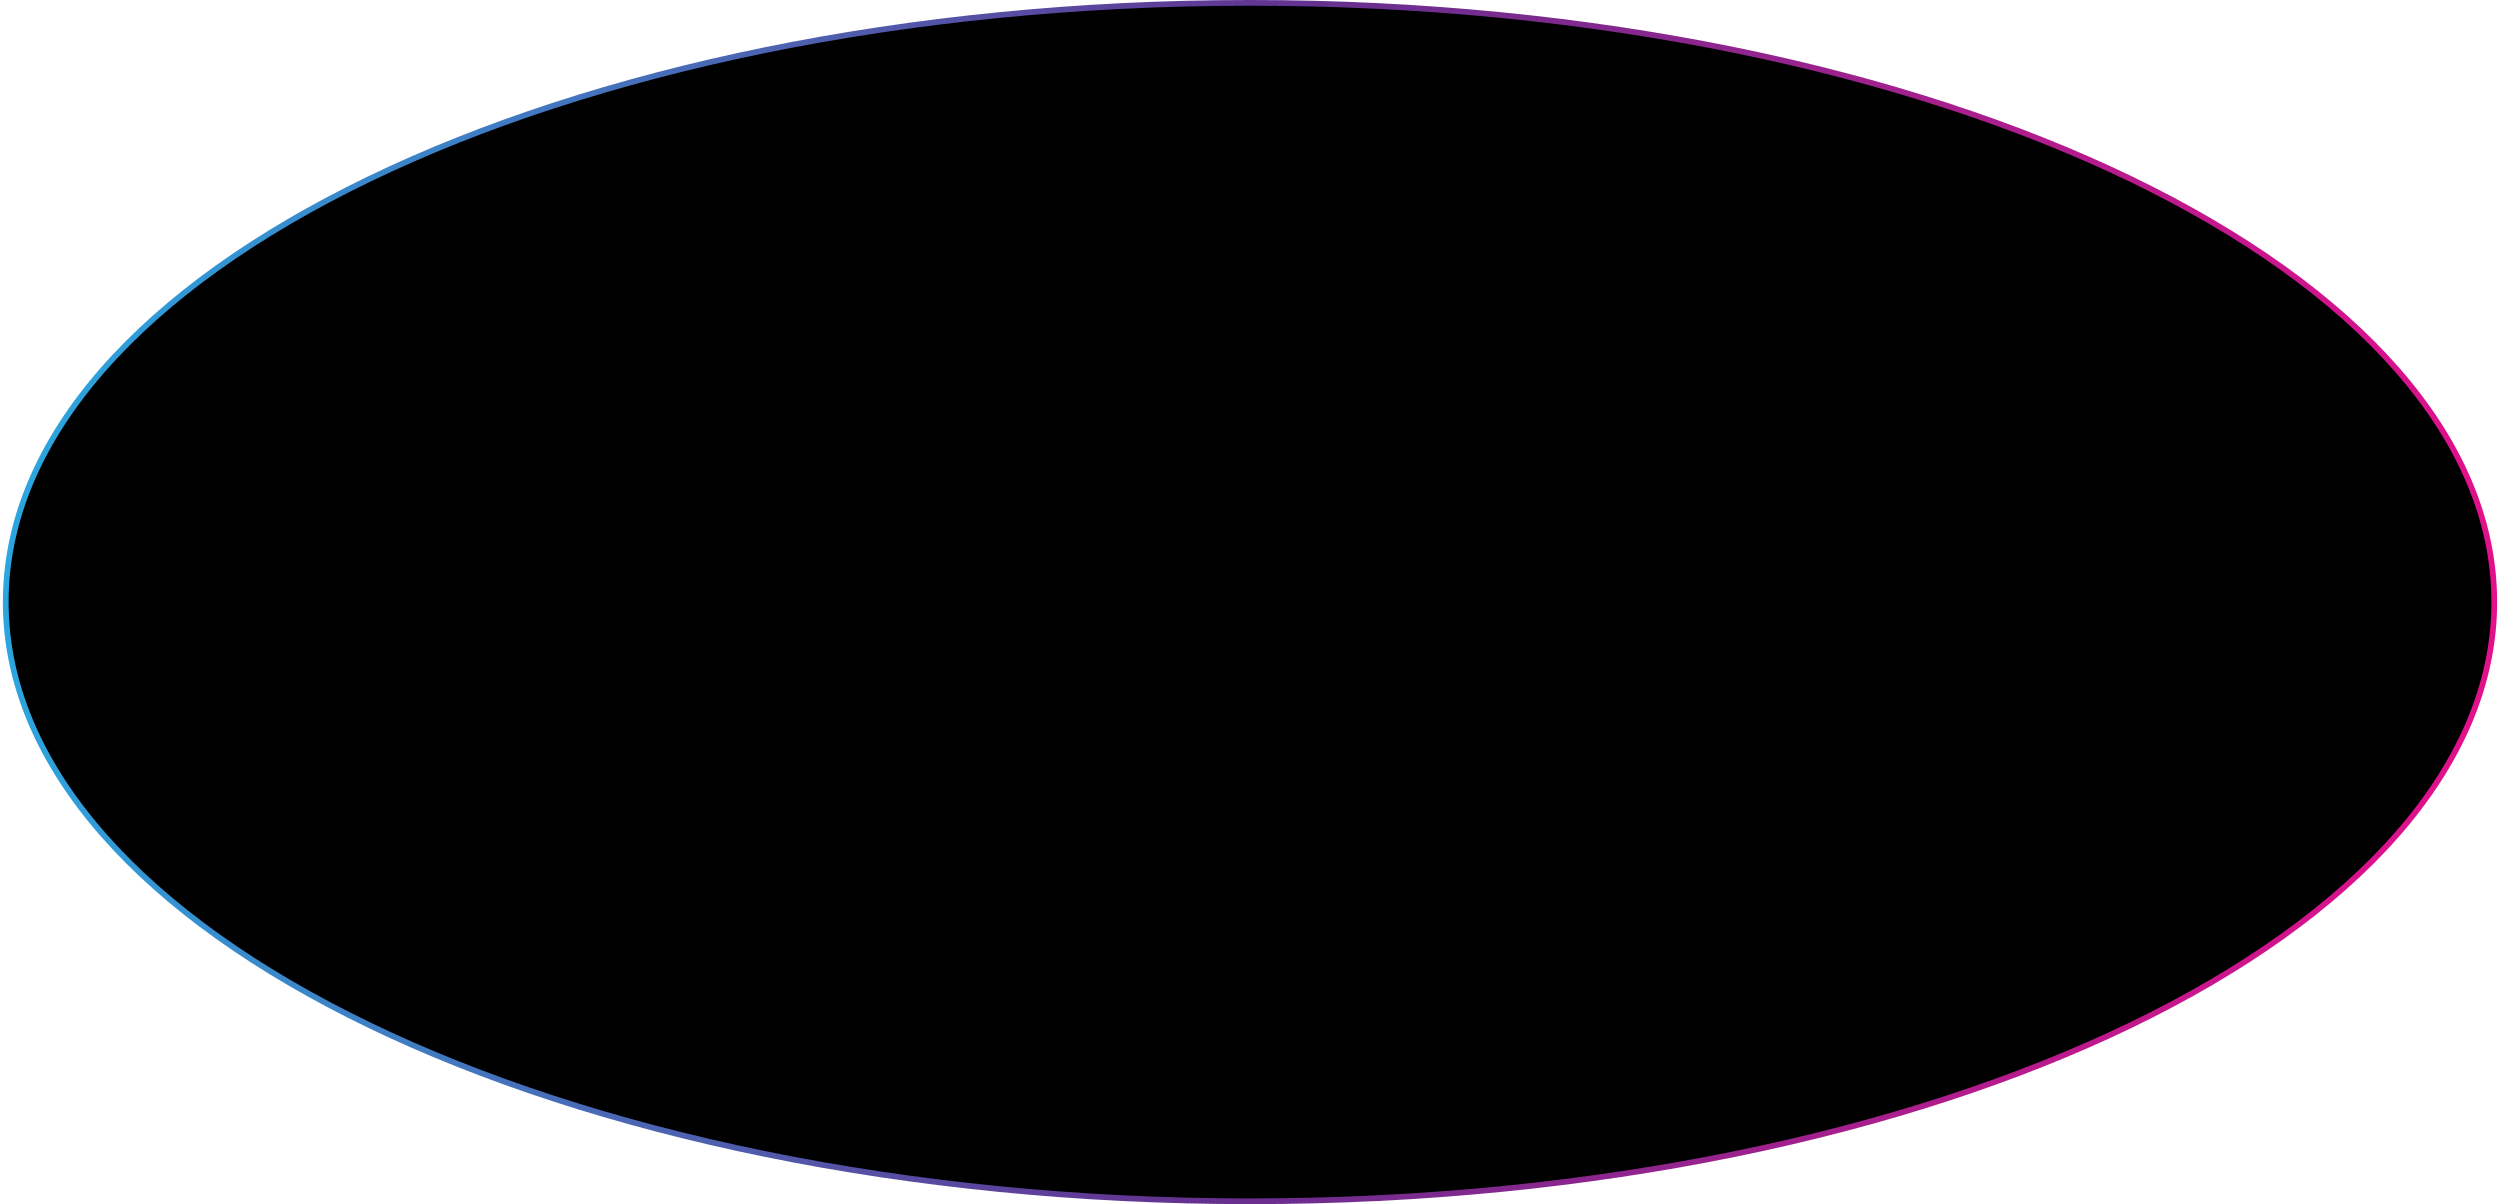
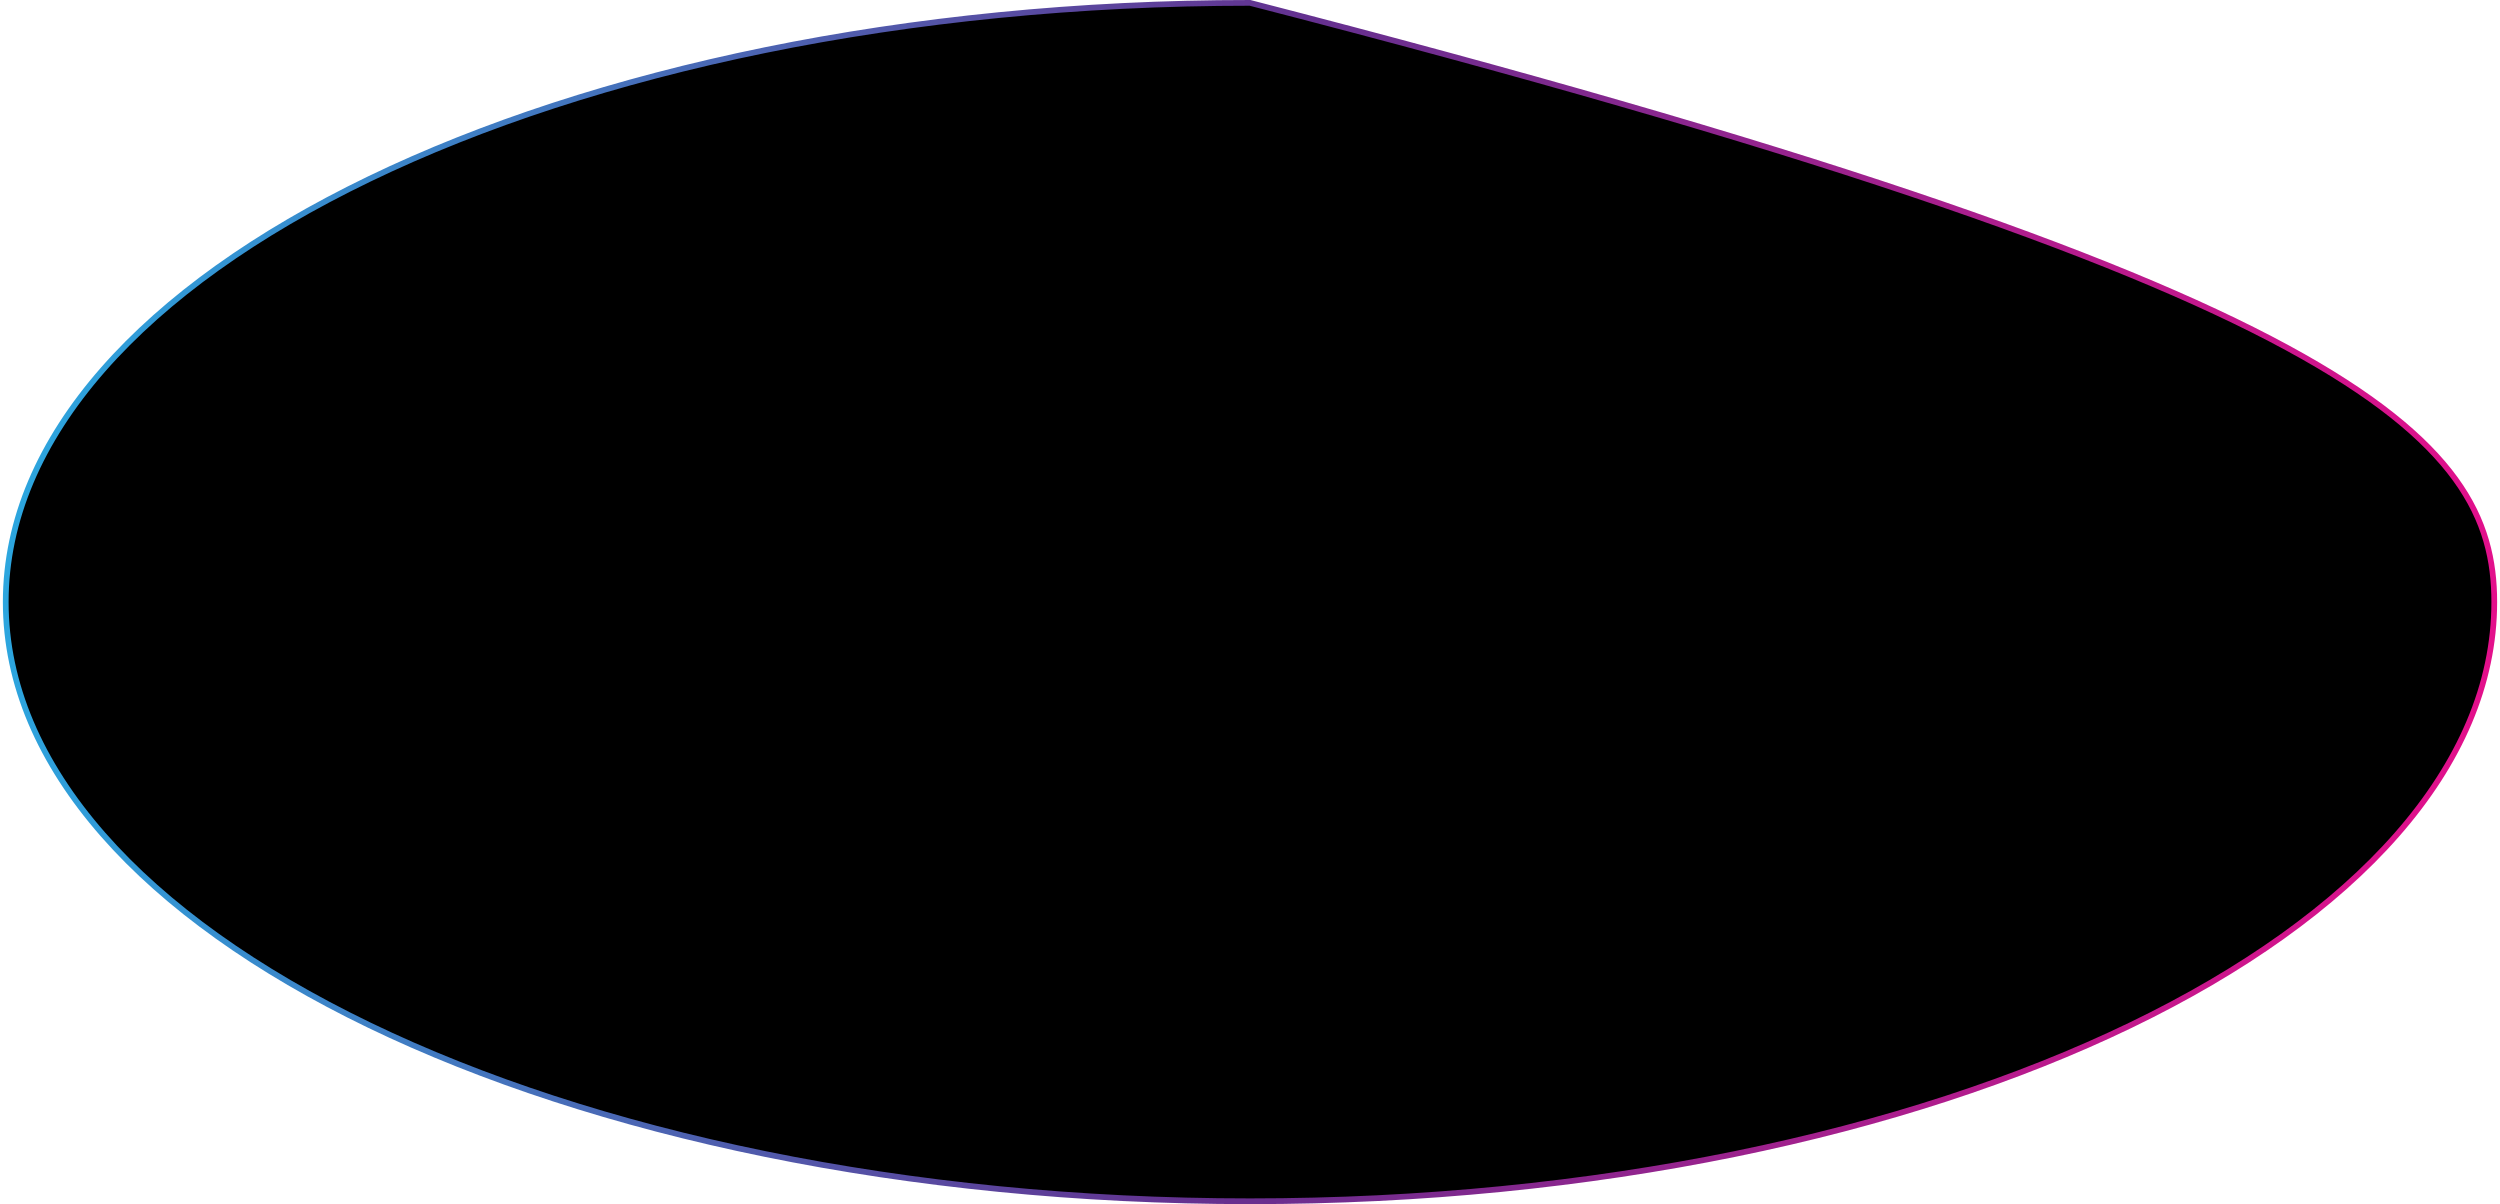
<svg xmlns="http://www.w3.org/2000/svg" width="436" height="210" viewBox="0 0 436 210" fill="none">
-   <path d="M435 105C435 133.694 410.892 159.817 371.578 178.796C332.3 197.758 278.003 209.5 218 209.5C157.997 209.5 103.7 197.758 64.422 178.796C25.108 159.817 1 133.694 1 105C1 76.306 25.108 50.183 64.422 31.204C103.7 12.242 157.997 0.5 218 0.5C278.003 0.5 332.3 12.242 371.578 31.204C410.892 50.183 435 76.306 435 105Z" fill="black" stroke="url(#paint0_linear_108_109)" />
+   <path d="M435 105C435 133.694 410.892 159.817 371.578 178.796C332.3 197.758 278.003 209.5 218 209.5C157.997 209.5 103.7 197.758 64.422 178.796C25.108 159.817 1 133.694 1 105C1 76.306 25.108 50.183 64.422 31.204C103.7 12.242 157.997 0.5 218 0.5C410.892 50.183 435 76.306 435 105Z" fill="black" stroke="url(#paint0_linear_108_109)" />
  <defs>
    <linearGradient id="paint0_linear_108_109" x1="0.5" y1="0" x2="451.395" y2="42.888" gradientUnits="userSpaceOnUse">
      <stop stop-color="#29ABE2" />
      <stop offset="0.505" stop-color="#65308F" />
      <stop offset="1" stop-color="#E90E8B" />
    </linearGradient>
  </defs>
</svg>